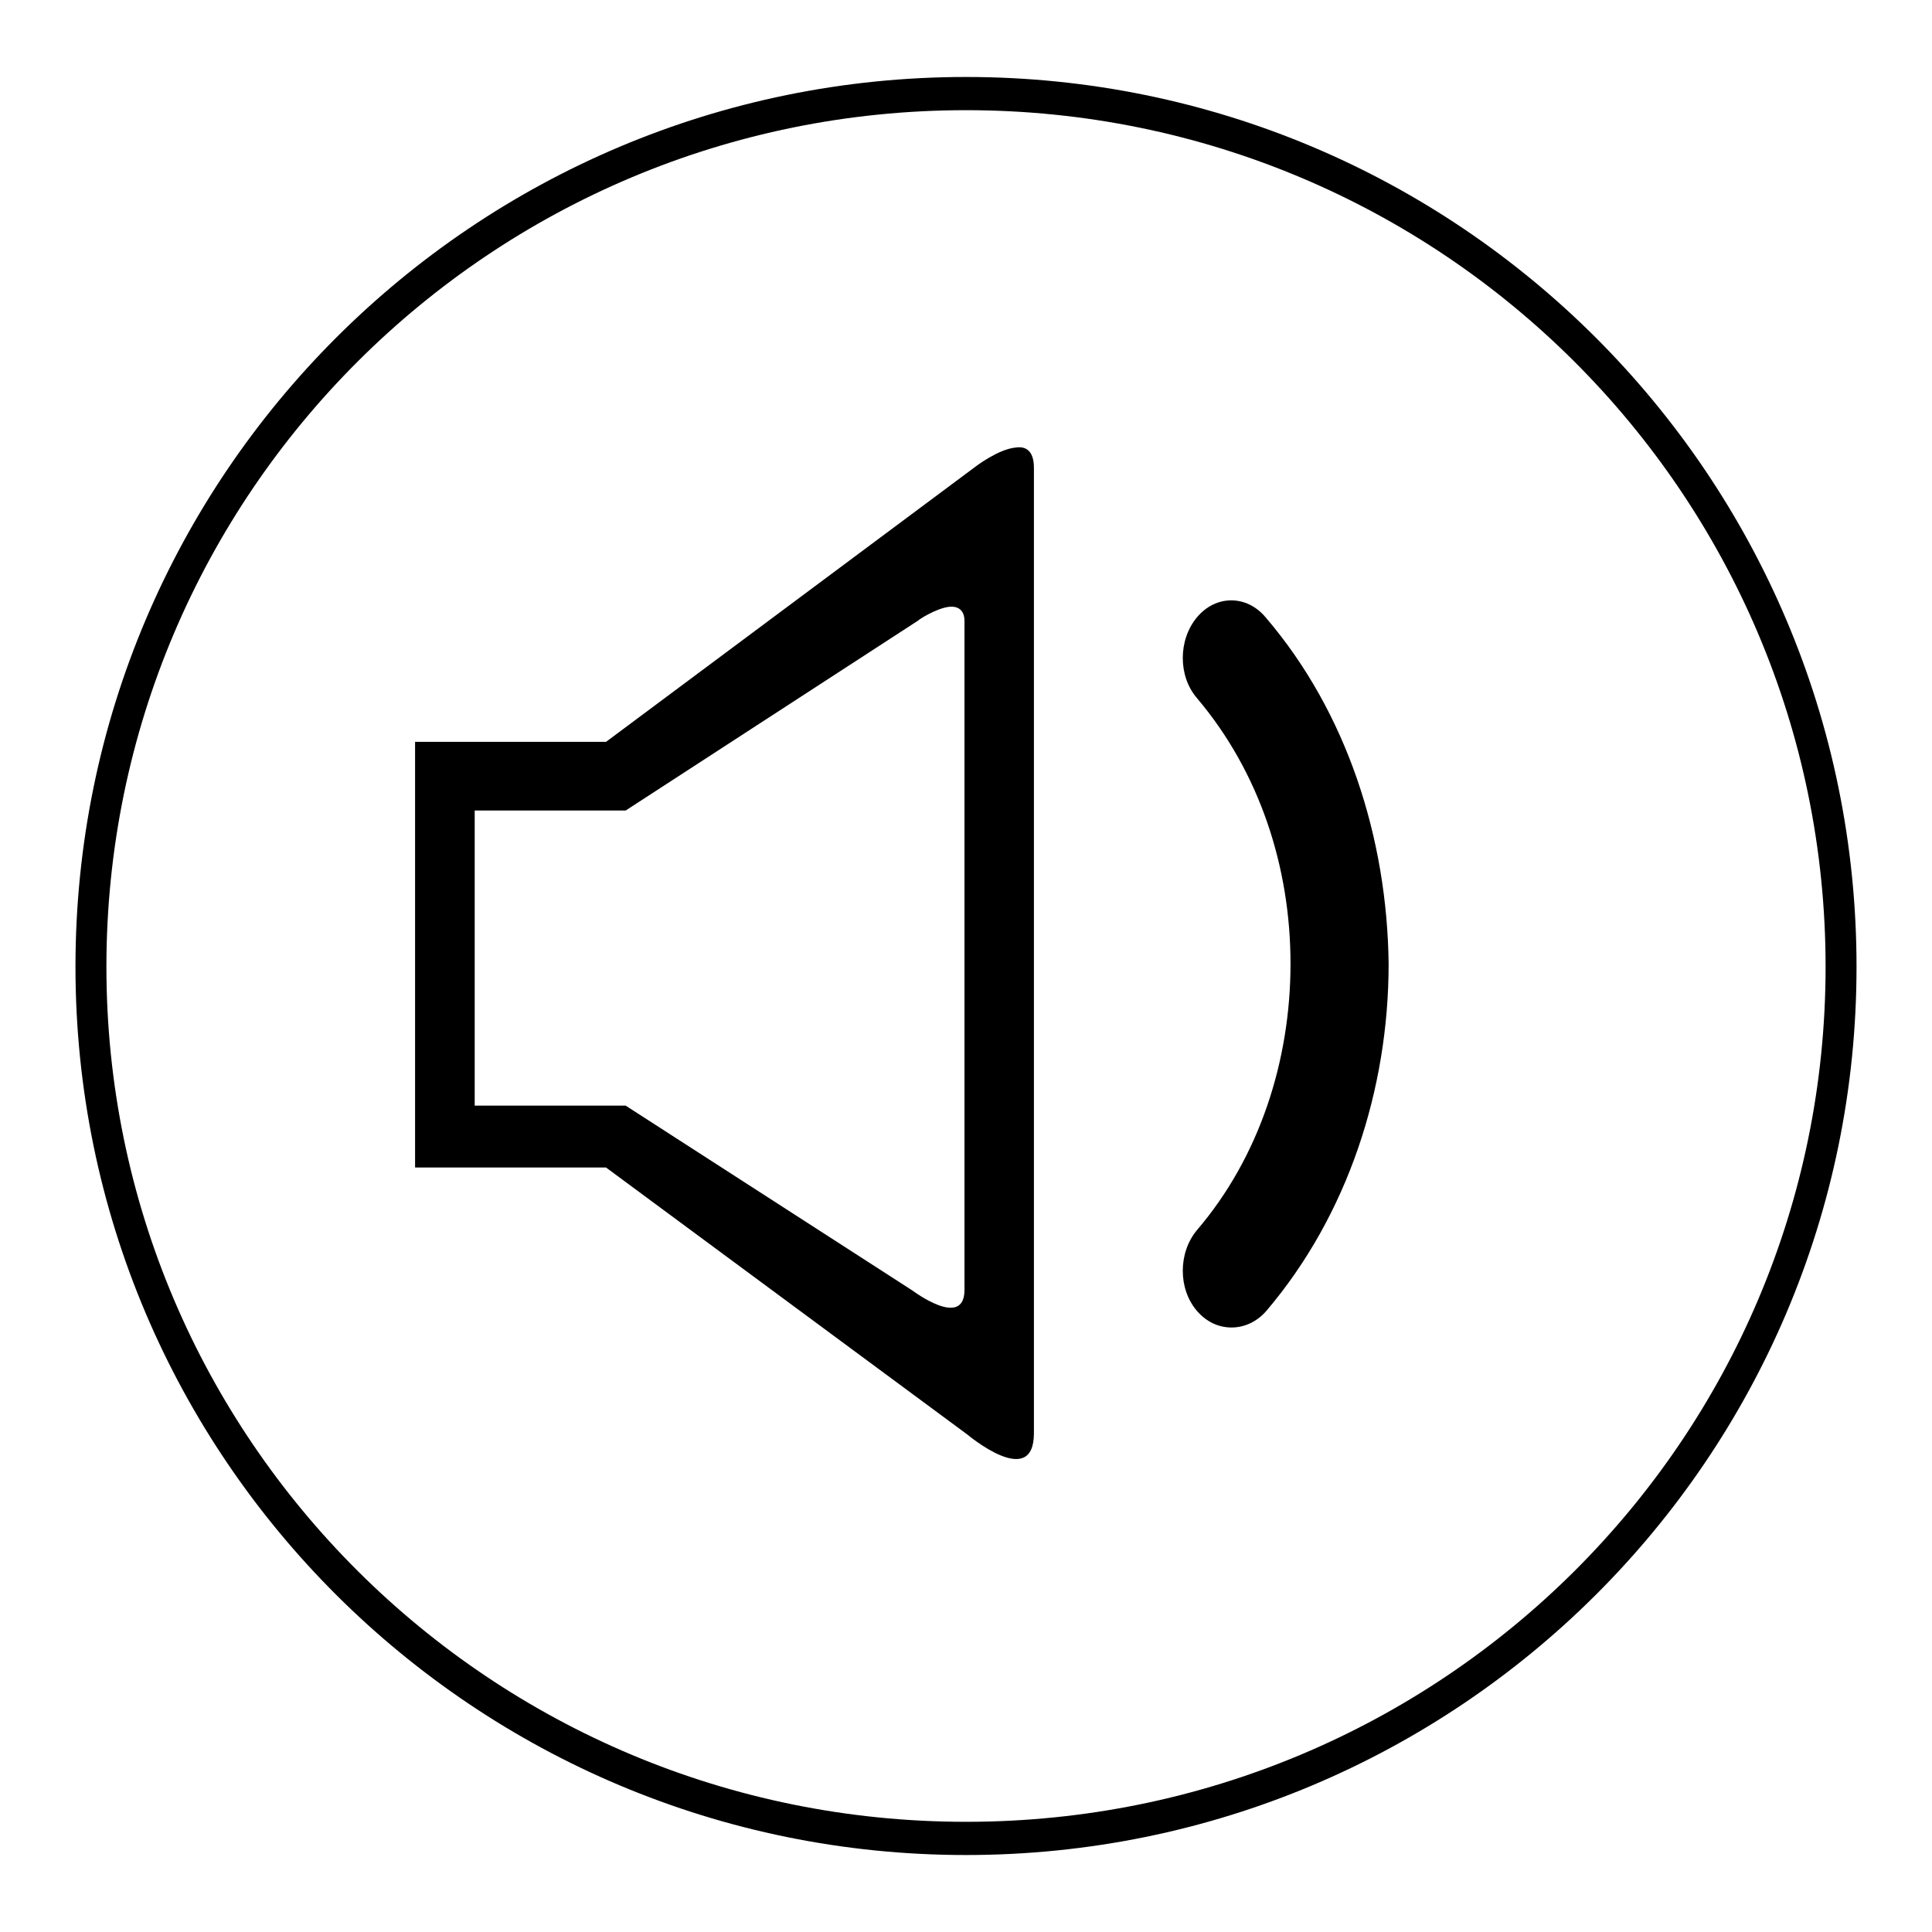
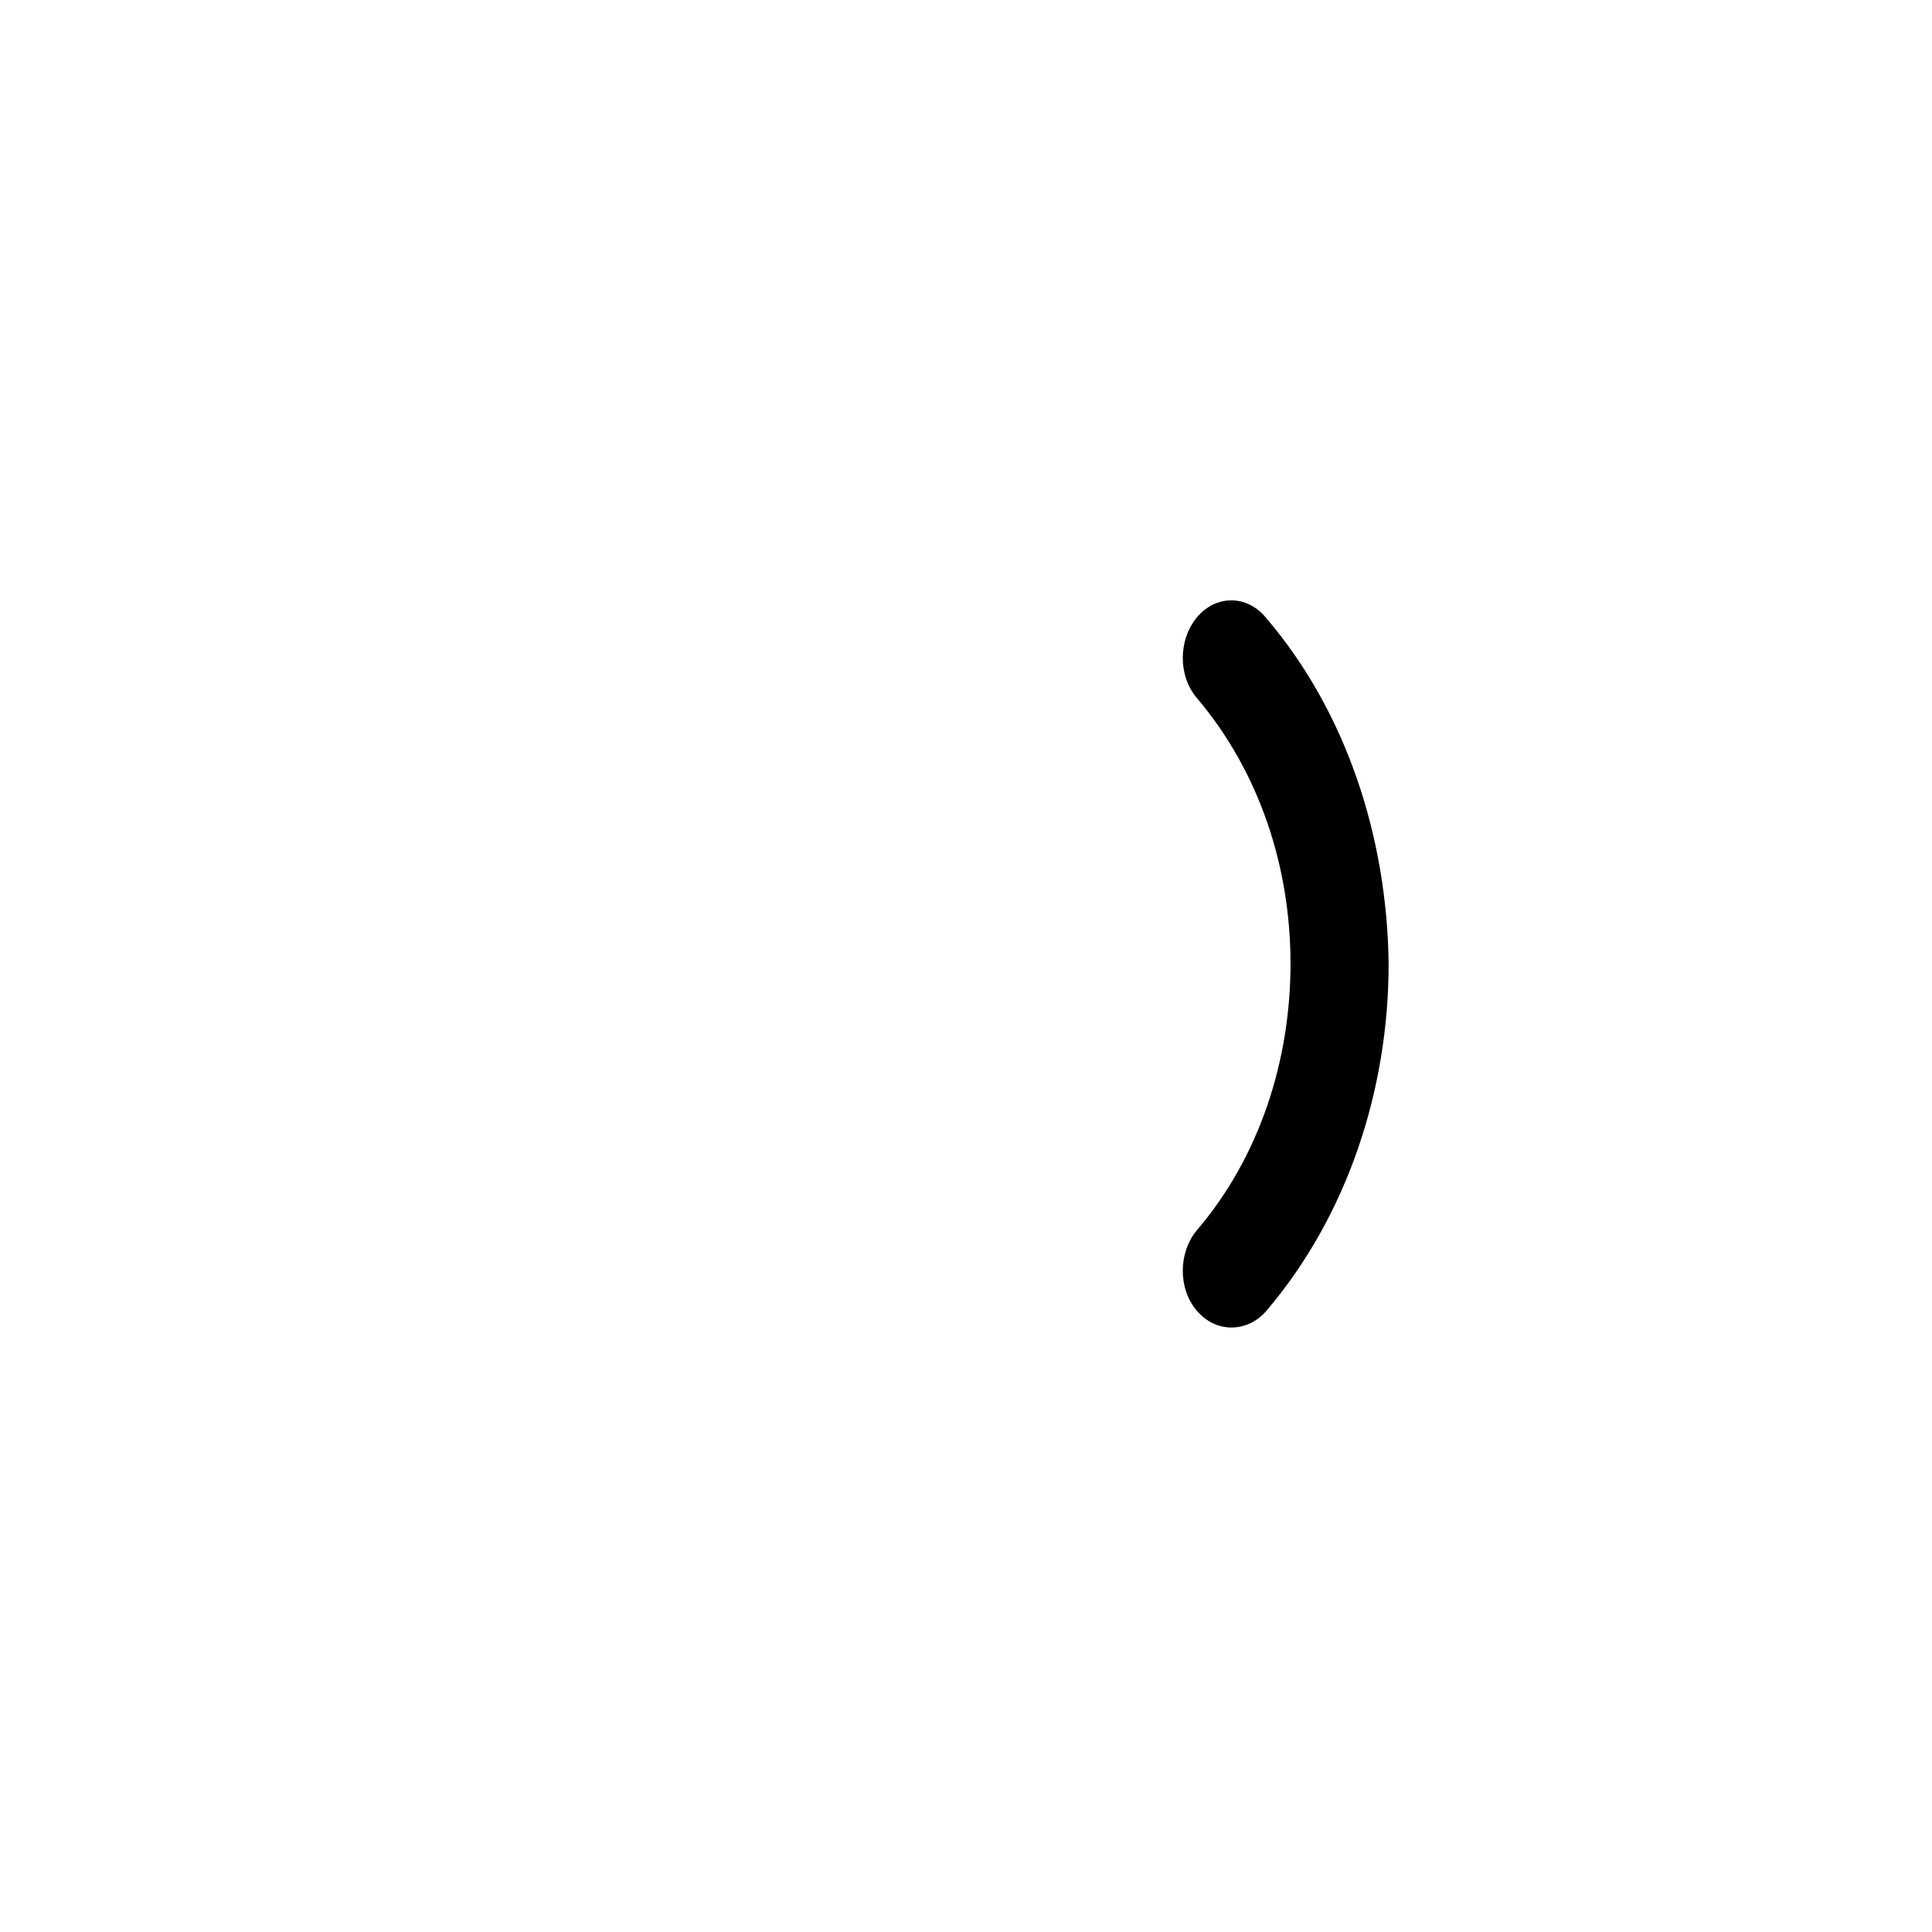
<svg xmlns="http://www.w3.org/2000/svg" version="1.1" x="0px" y="0px" viewBox="0 0 256 256" enable-background="new 0 0 256 256" xml:space="preserve">
  <g>
    <g>
-       <path fill="#000000" d="M128,10.2c-65.1,0-118,52.7-118,117.9c0,65.1,52.9,117.7,118,117.7c65.1,0,118-52.6,118-117.7C246,62.9,193.1,10.2,128,10.2z M128,14.6c63,0,113.9,50.9,113.9,113.5c0,62.6-50.9,113.3-113.9,113.3S14.1,190.6,14.1,128.1C14.1,65.5,65,14.6,128,14.6L128,14.6z" />
-       <path fill="#000000" d="M134.6,59.3c-2.3,0.2-5.3,2.5-5.3,2.5L80.3,98.3H55v56.4h25.3l47.9,35.4c0,0,8.8,7.4,8.8-0.2V62C137,59.7,135.9,59.1,134.6,59.3L134.6,59.3z M125.8,80.4c1.1-0.1,2,0.4,2,1.9v88.6c0,5.3-6.9,0.1-6.9,0.1l-38-24.5h-20v-39.1h20l38.8-25.2C121.6,82.2,124,80.6,125.8,80.4L125.8,80.4z" />
      <path fill="#000000" d="M167.7,81.8c-2.5-3-6.6-3-9.1,0c-2.5,3-2.5,7.8,0,10.7c8.3,9.8,12.4,22.4,12.4,35.2c0,12.8-4.1,25.6-12.4,35.3c-2.5,3-2.5,7.8,0,10.7c1.3,1.5,2.9,2.2,4.6,2.2c1.6,0,3.3-0.7,4.6-2.2c10.8-12.7,16.2-29.4,16.2-46C183.8,111.1,178.5,94.4,167.7,81.8L167.7,81.8z" />
    </g>
  </g>
</svg>